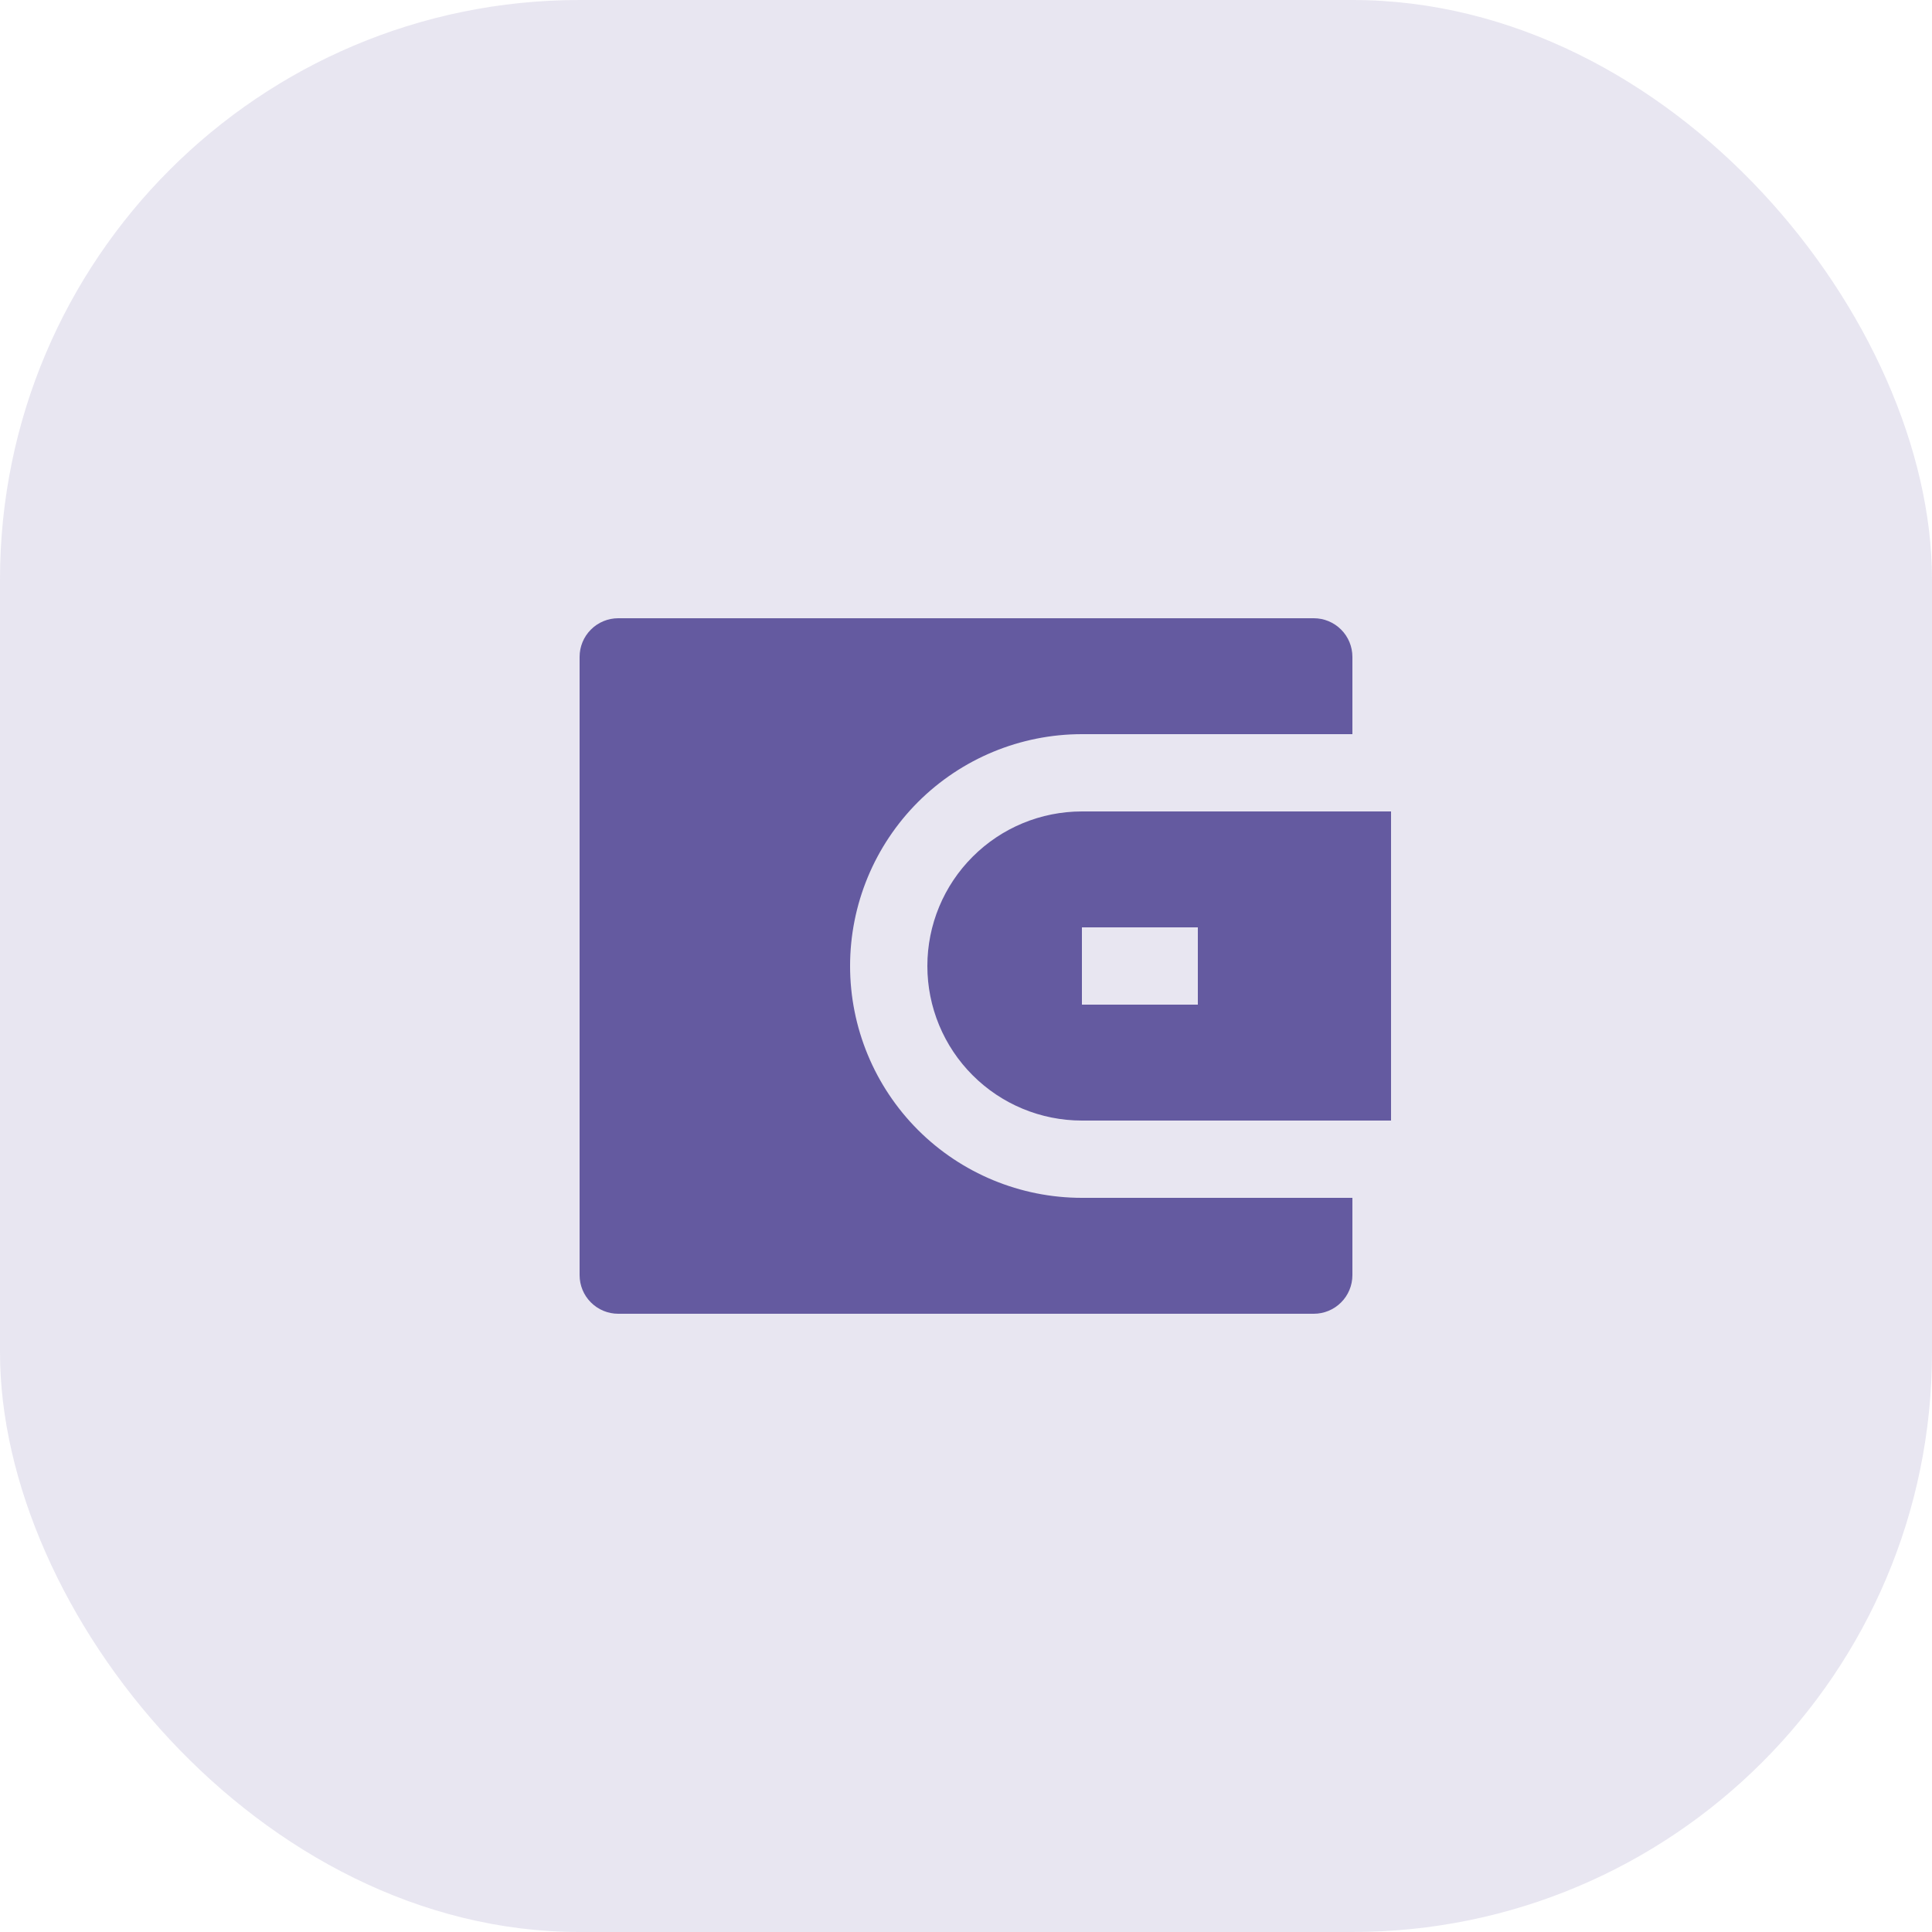
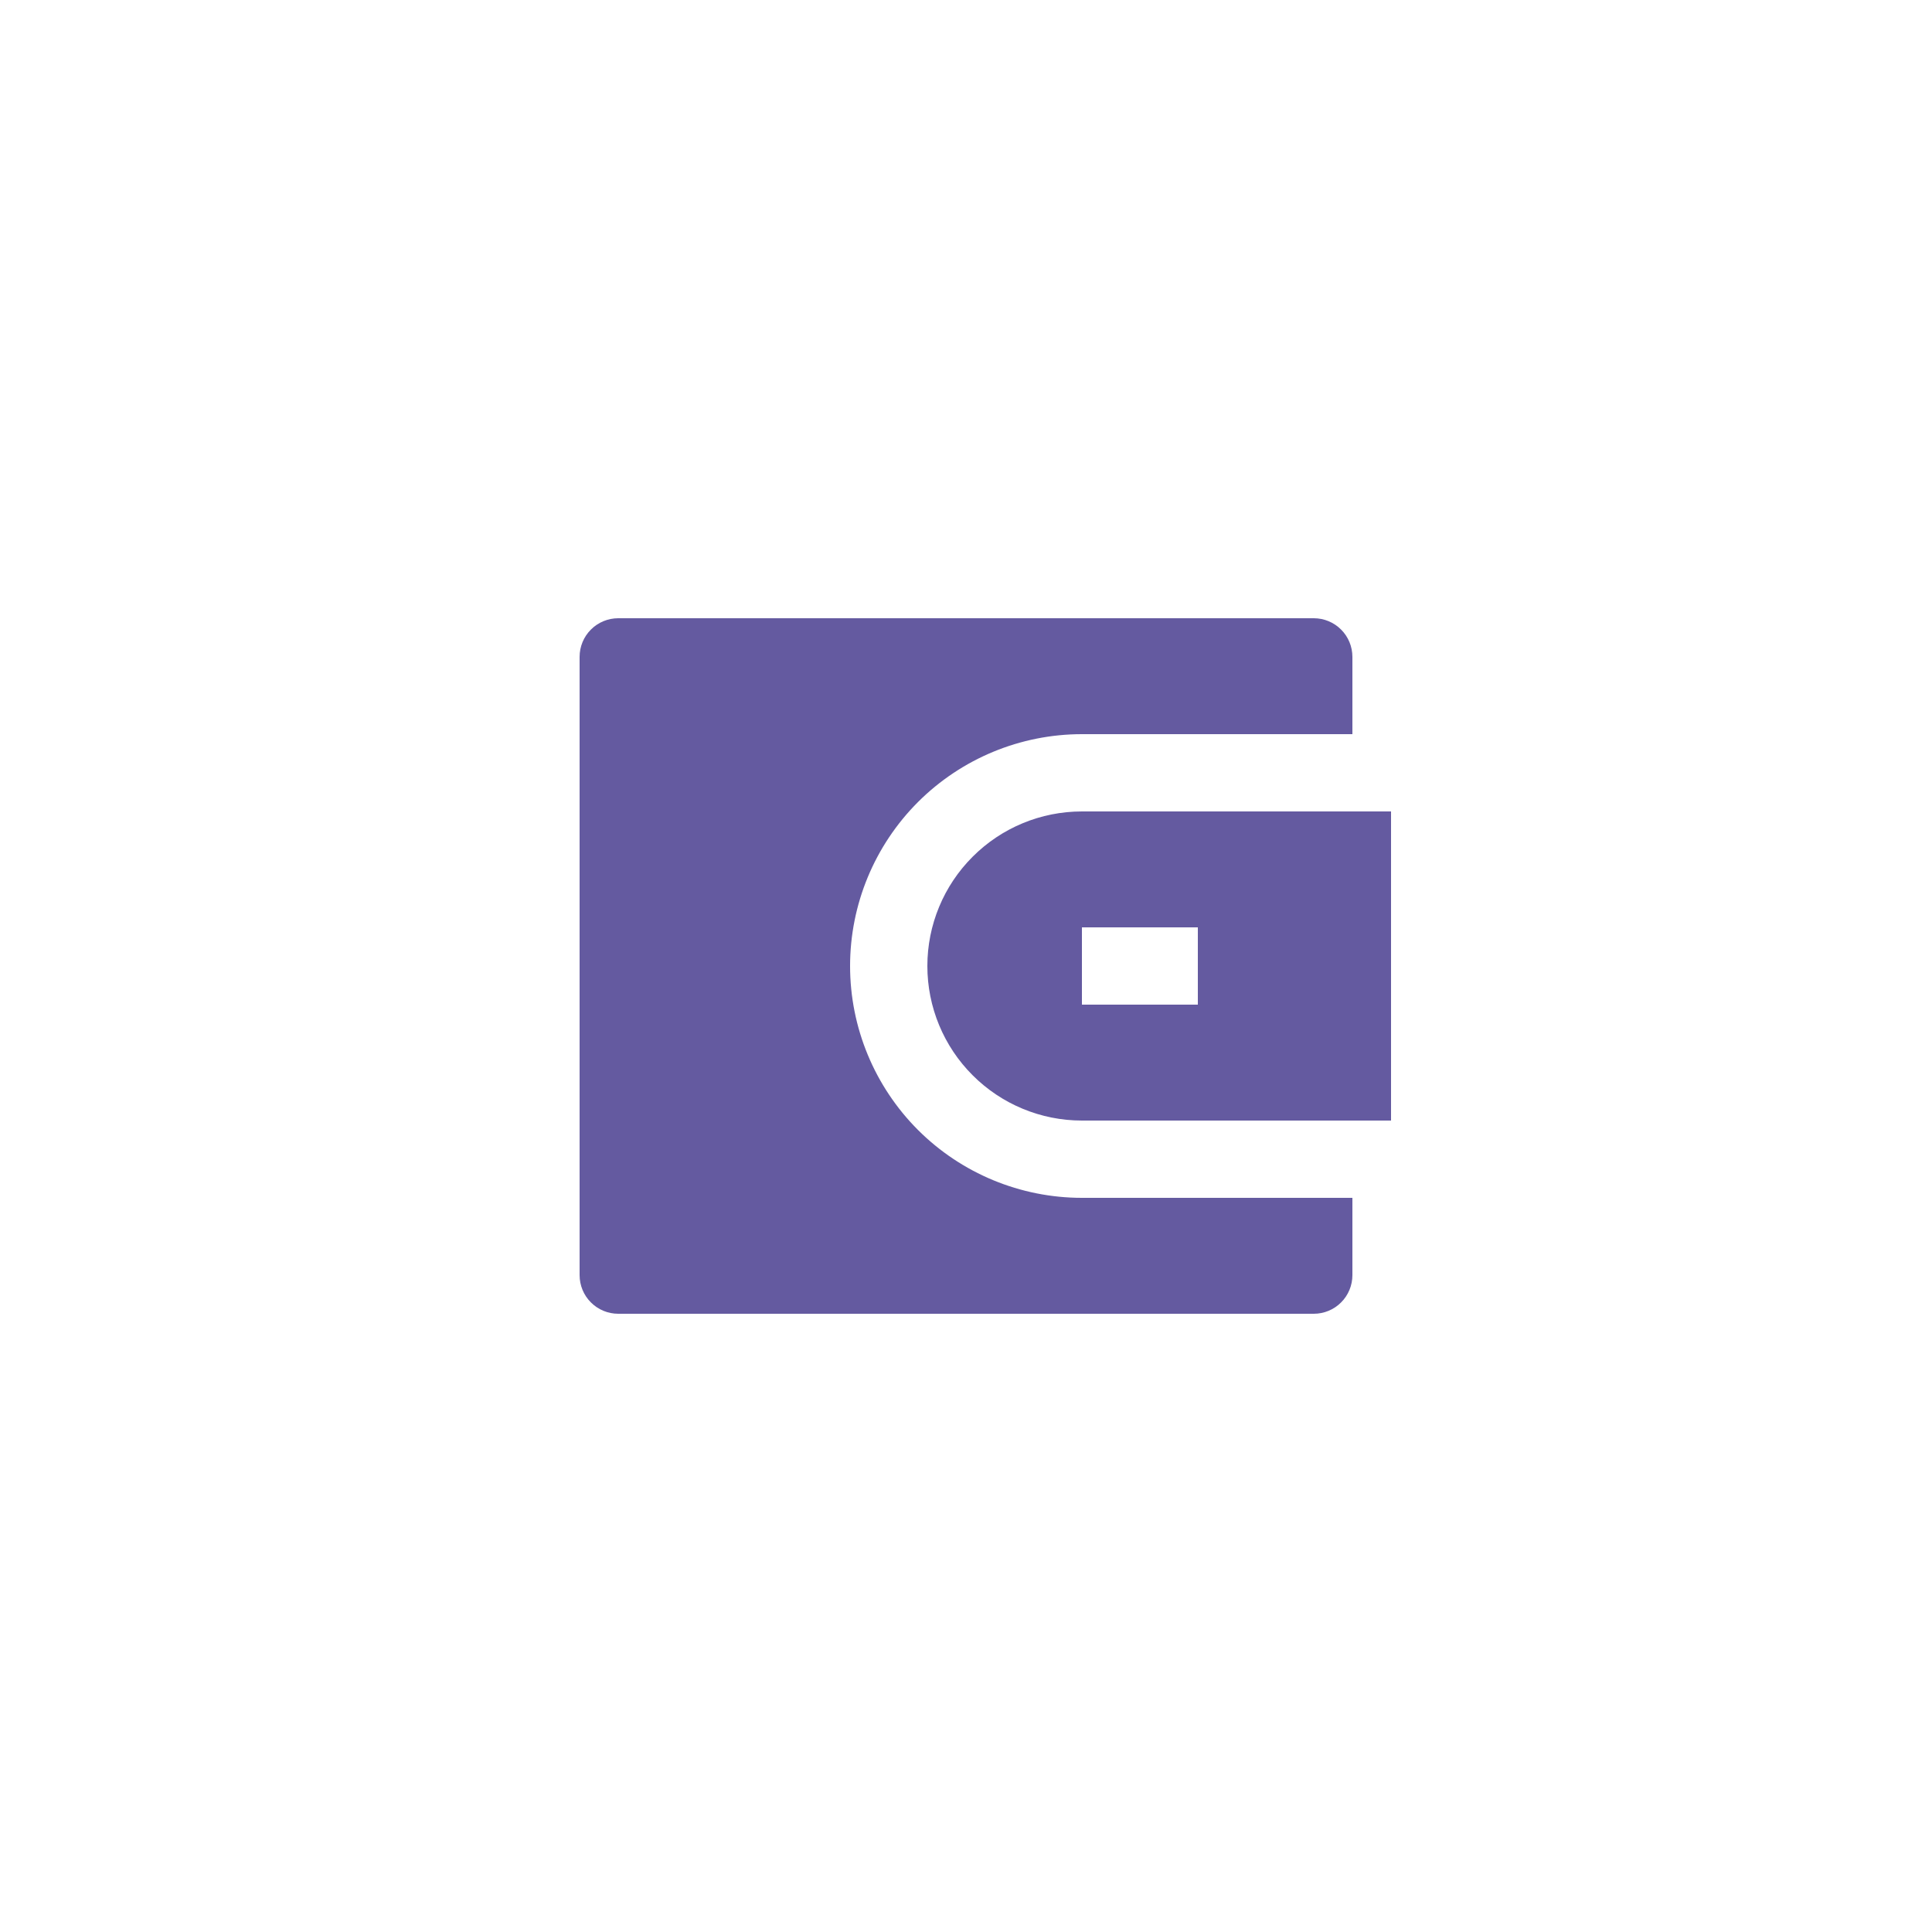
<svg xmlns="http://www.w3.org/2000/svg" width="50" height="50" viewBox="0 0 50 50" fill="none">
-   <rect opacity="0.15" width="50" height="50" rx="15" fill="#645AA0" />
  <path d="M35 19H28C26.409 19 24.883 19.632 23.757 20.757C22.632 21.883 22 23.409 22 25C22 26.591 22.632 28.117 23.757 29.243C24.883 30.368 26.409 31 28 31H35V33C35 33.265 34.895 33.52 34.707 33.707C34.52 33.895 34.265 34 34 34H16C15.735 34 15.48 33.895 15.293 33.707C15.105 33.52 15 33.265 15 33V17C15 16.735 15.105 16.48 15.293 16.293C15.48 16.105 15.735 16 16 16H34C34.265 16 34.52 16.105 34.707 16.293C34.895 16.48 35 16.735 35 17V19ZM28 21H36V29H28C26.939 29 25.922 28.579 25.172 27.828C24.421 27.078 24 26.061 24 25C24 23.939 24.421 22.922 25.172 22.172C25.922 21.421 26.939 21 28 21V21ZM28 24V26H31V24H28Z" fill="#645AA0" />
</svg>